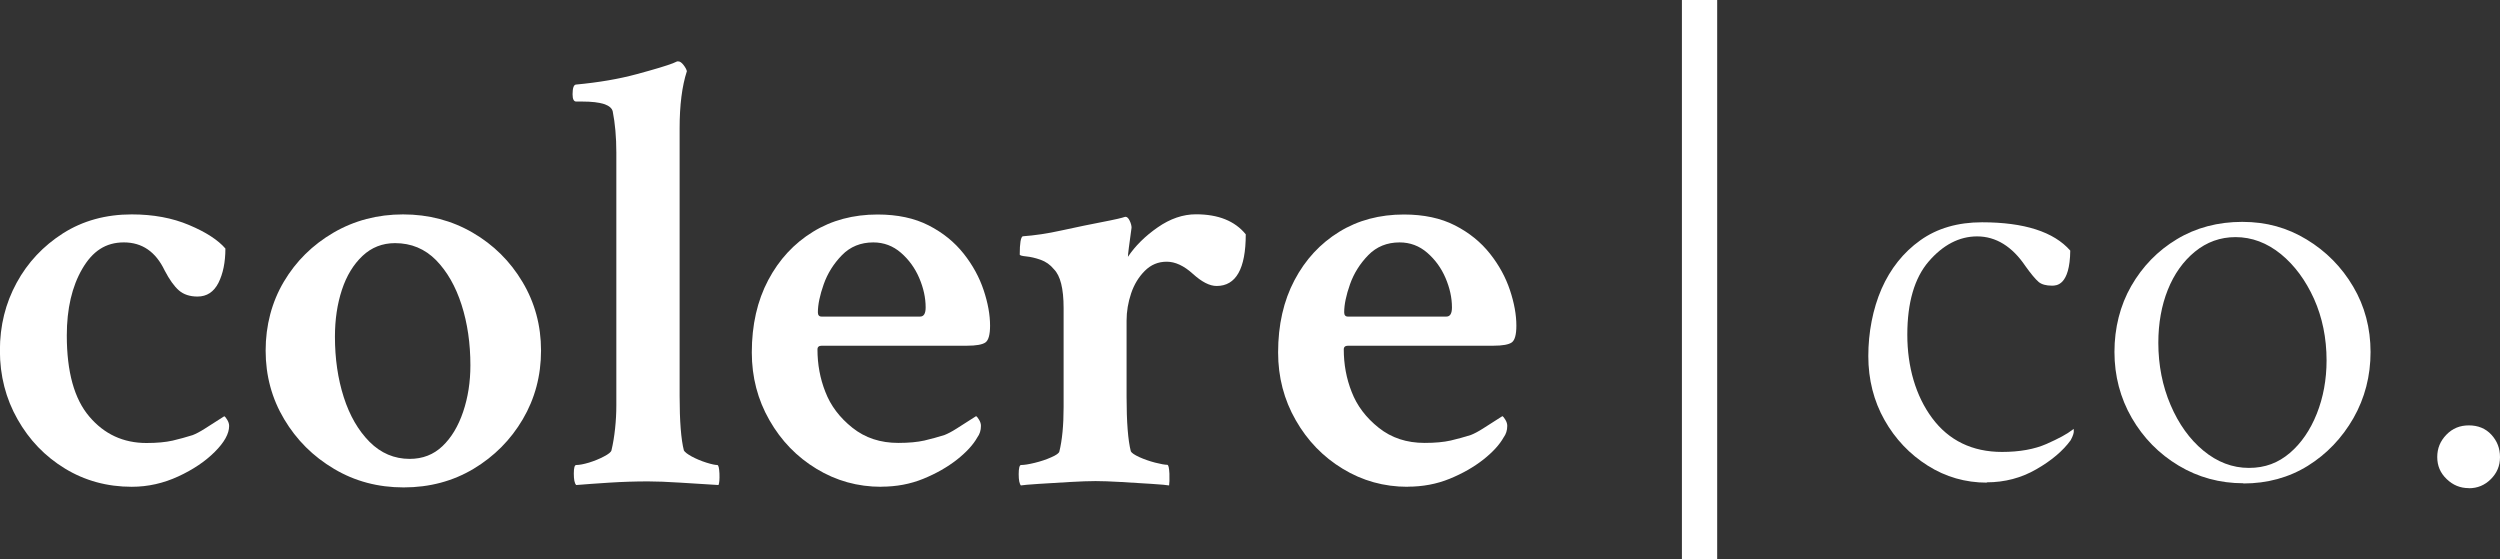
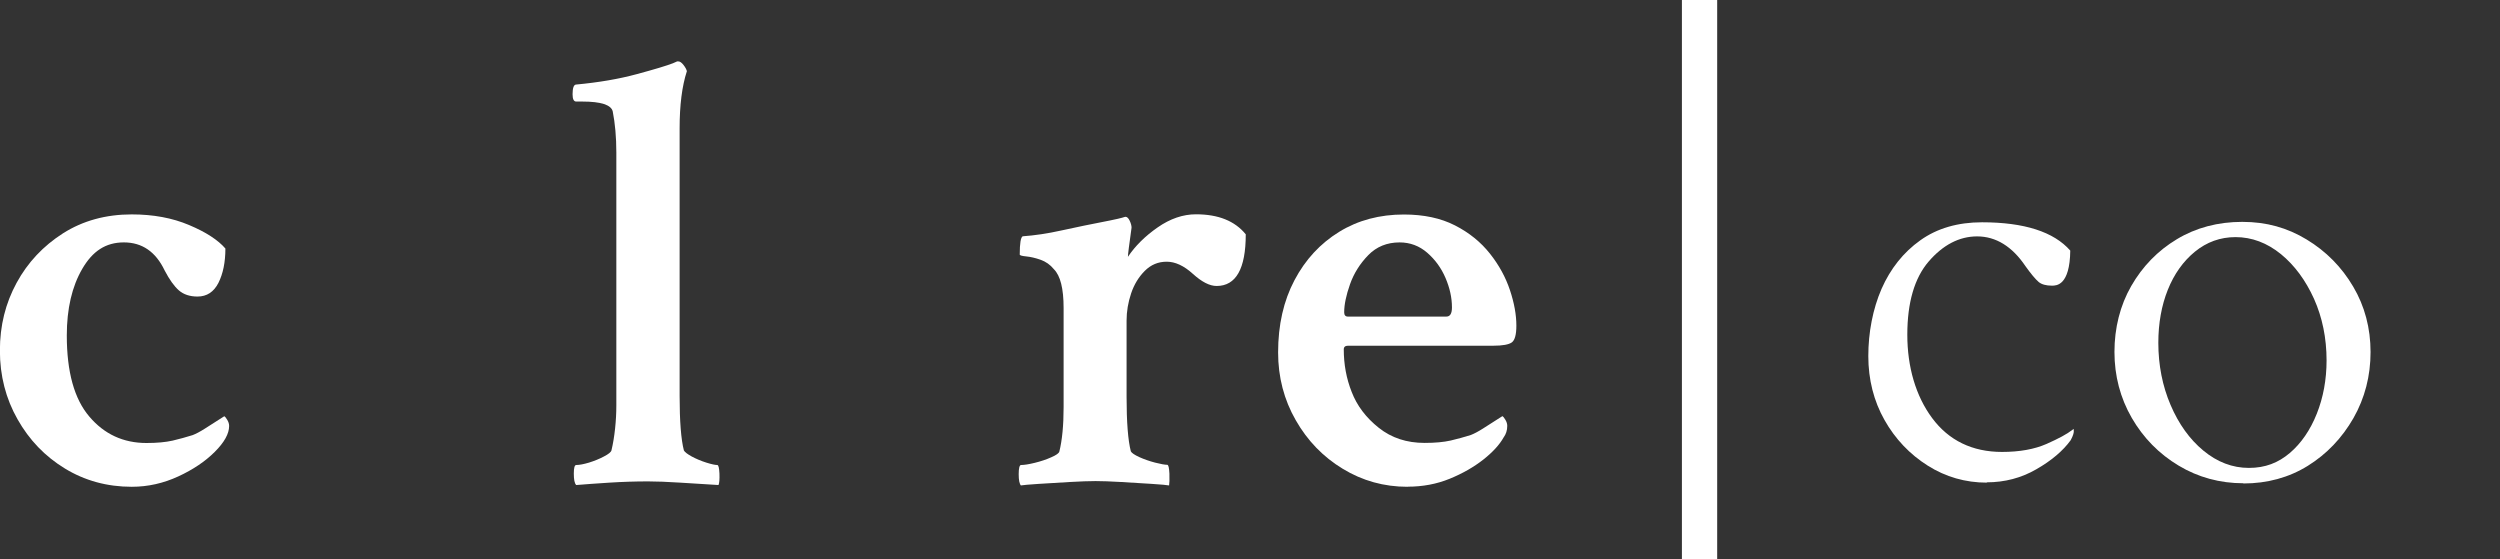
<svg xmlns="http://www.w3.org/2000/svg" id="Layer_1" viewBox="0 0 241.02 53.91">
  <rect x="0" y="0" width="241.02" height="53.91" fill="#333333" stroke="none" />
  <rect x="162.15" width="3.4" height="53.91" style="fill:#fff;" />
  <path d="m12.71,46.93c-2.38,0-4.53-.59-6.45-1.76-1.92-1.17-3.44-2.75-4.57-4.75-1.13-1.99-1.7-4.2-1.7-6.62s.54-4.56,1.61-6.53c1.07-1.97,2.57-3.56,4.48-4.78,1.91-1.21,4.12-1.82,6.62-1.82,2.07,0,3.92.34,5.54,1.03,1.62.68,2.78,1.44,3.49,2.26,0,1.33-.23,2.43-.67,3.31-.45.88-1.12,1.32-2.02,1.32-.74,0-1.34-.2-1.79-.59-.45-.39-.91-1.03-1.38-1.93-.86-1.8-2.17-2.7-3.93-2.7s-3.02.85-4.01,2.55-1.49,3.84-1.49,6.42c0,3.52.72,6.12,2.17,7.82,1.44,1.7,3.28,2.55,5.51,2.55,1.01,0,1.85-.08,2.52-.23.66-.16,1.31-.33,1.93-.53.31-.12.7-.32,1.17-.62s1.09-.69,1.88-1.2c.08.04.18.16.29.35.12.2.18.39.18.59,0,.74-.46,1.57-1.38,2.49-.92.92-2.09,1.71-3.52,2.37-1.43.66-2.92,1-4.48,1Z" style="fill:#fff;" />
-   <path d="m38.91,46.99c-2.46,0-4.7-.59-6.71-1.79-2.01-1.19-3.61-2.78-4.8-4.78-1.19-1.99-1.79-4.2-1.79-6.62s.59-4.68,1.76-6.65c1.17-1.97,2.76-3.54,4.78-4.72,2.01-1.17,4.25-1.76,6.71-1.76s4.7.59,6.71,1.76c2.01,1.17,3.61,2.75,4.8,4.75,1.19,1.99,1.79,4.2,1.79,6.62s-.59,4.63-1.76,6.62-2.75,3.58-4.75,4.78c-1.99,1.19-4.24,1.79-6.74,1.79Zm.59-2.75c1.25,0,2.3-.41,3.16-1.23.86-.82,1.52-1.92,1.99-3.31.47-1.39.7-2.88.7-4.48,0-2.11-.28-4.05-.85-5.83-.57-1.78-1.39-3.21-2.46-4.31-1.08-1.09-2.39-1.64-3.96-1.64-1.21,0-2.26.41-3.13,1.23s-1.54,1.91-1.99,3.28c-.45,1.37-.67,2.87-.67,4.51,0,2.11.28,4.05.85,5.83.57,1.78,1.4,3.21,2.49,4.31,1.09,1.09,2.38,1.64,3.87,1.64Z" style="fill:#fff;" />
  <path d="m55.55,46.76c-.16-.16-.23-.53-.23-1.11,0-.55.08-.82.23-.82.31,0,.72-.08,1.23-.23.51-.16.99-.35,1.44-.59.45-.23.69-.43.73-.59.16-.66.27-1.37.35-2.11.08-.74.12-1.48.12-2.23V14.71c0-1.48-.12-2.81-.35-3.98-.16-.62-1.13-.94-2.93-.94h-.59c-.23,0-.35-.23-.35-.7,0-.62.12-.94.35-.94,2.15-.2,4.09-.53,5.83-1,1.74-.47,2.9-.82,3.49-1.05l.41-.18h.12c.16,0,.32.12.5.35s.28.43.32.59c-.47,1.45-.7,3.28-.7,5.51v25.78c0,2.46.14,4.22.41,5.27.08.16.33.35.76.59.43.23.9.43,1.41.59.51.16.86.23,1.05.23.12,0,.18.27.21.82.02.55-.01.92-.09,1.11-1.21-.08-2.44-.16-3.69-.23-1.25-.08-2.29-.12-3.11-.12-1.21,0-2.45.04-3.72.12-1.27.08-2.33.16-3.19.23Z" style="fill:#fff;" />
-   <path d="m84.96,46.93c-2.27,0-4.35-.58-6.24-1.73-1.9-1.15-3.41-2.71-4.54-4.69-1.13-1.97-1.7-4.15-1.7-6.53,0-2.66.53-4.98,1.58-6.97s2.49-3.54,4.31-4.66,3.9-1.67,6.24-1.67c1.91,0,3.55.35,4.92,1.05,1.37.7,2.49,1.61,3.37,2.72s1.52,2.29,1.93,3.52.62,2.37.62,3.43c0,.86-.15,1.4-.44,1.61-.29.21-.89.32-1.79.32h-14c-.27,0-.41.12-.41.35,0,1.45.25,2.81.76,4.1.51,1.33,1.38,2.48,2.61,3.46,1.23.98,2.7,1.46,4.42,1.46,1.01,0,1.85-.08,2.52-.23.66-.16,1.31-.33,1.93-.53.31-.12.7-.32,1.17-.62s1.09-.69,1.88-1.2c.08.04.18.16.29.35.12.2.18.39.18.59,0,.43-.12.8-.35,1.11-.39.7-1.05,1.42-1.96,2.14-.92.72-2,1.34-3.25,1.85-1.25.51-2.6.76-4.04.76Zm-5.74-16.41h9.49c.35,0,.53-.29.53-.88,0-.94-.21-1.88-.62-2.84-.41-.96-1-1.77-1.76-2.43-.76-.66-1.65-1-2.67-1-1.21,0-2.22.41-3.02,1.23-.8.82-1.39,1.76-1.76,2.81-.37,1.05-.56,1.95-.56,2.7,0,.27.12.41.35.41Z" style="fill:#fff;" />
  <path d="m98.44,46.82c-.16-.16-.23-.53-.23-1.11s.08-.88.23-.88c.31,0,.75-.07,1.32-.21.57-.14,1.09-.31,1.58-.53.49-.21.75-.4.79-.56.27-1.09.41-2.52.41-4.28v-9.55c0-1.88-.31-3.12-.94-3.75-.35-.43-.78-.73-1.29-.91-.51-.18-.97-.28-1.38-.32-.41-.04-.62-.1-.62-.18,0-1.09.1-1.68.29-1.76,1.13-.08,2.37-.26,3.72-.56s2.92-.62,4.72-.97c.59-.12.97-.21,1.14-.26s.28-.09.32-.09c.16,0,.29.13.41.38.12.25.18.48.18.67-.23,1.64-.35,2.58-.35,2.81.7-1.05,1.66-2,2.87-2.84,1.21-.84,2.44-1.26,3.69-1.26,2.15,0,3.75.64,4.8,1.93,0,3.32-.94,4.98-2.81,4.98-.67,0-1.43-.39-2.29-1.17-.86-.78-1.7-1.17-2.52-1.17s-1.52.29-2.11.88-1.03,1.31-1.32,2.17c-.29.86-.44,1.74-.44,2.64v7.32c0,2.46.14,4.22.41,5.27.08.16.35.34.82.56.47.21.98.39,1.52.53.55.14.94.21,1.17.21.12,0,.18.28.21.85.02.57,0,.95-.03,1.14-.2-.04-.75-.09-1.67-.15-.92-.06-1.9-.12-2.93-.18-1.04-.06-1.87-.09-2.49-.09s-1.46.03-2.52.09-2.04.12-2.96.18c-.92.06-1.49.11-1.73.15Z" style="fill:#fff;" />
  <path d="m135.7,46.93c-2.27,0-4.35-.58-6.24-1.73-1.9-1.15-3.41-2.71-4.54-4.69-1.13-1.97-1.7-4.15-1.7-6.53,0-2.66.53-4.98,1.58-6.97s2.49-3.54,4.31-4.66,3.9-1.67,6.24-1.67c1.91,0,3.55.35,4.92,1.05,1.37.7,2.49,1.61,3.37,2.72s1.52,2.29,1.93,3.52.62,2.37.62,3.43c0,.86-.15,1.4-.44,1.61-.29.21-.89.32-1.79.32h-14c-.27,0-.41.12-.41.35,0,1.45.25,2.81.76,4.1.51,1.33,1.38,2.48,2.61,3.46,1.23.98,2.7,1.46,4.42,1.46,1.02,0,1.85-.08,2.52-.23.66-.16,1.31-.33,1.93-.53.31-.12.7-.32,1.17-.62s1.09-.69,1.88-1.2c.08.04.18.16.29.35.12.2.18.39.18.59,0,.43-.12.8-.35,1.11-.39.7-1.05,1.42-1.96,2.14-.92.72-2,1.34-3.25,1.85-1.25.51-2.6.76-4.04.76Zm-5.74-16.41h9.49c.35,0,.53-.29.53-.88,0-.94-.21-1.88-.62-2.84-.41-.96-1-1.77-1.76-2.43-.76-.66-1.65-1-2.67-1-1.21,0-2.22.41-3.02,1.23-.8.82-1.39,1.76-1.76,2.81-.37,1.05-.56,1.95-.56,2.7,0,.27.12.41.35.41Z" style="fill:#fff;" />
  <path d="m191.55,46.53c-2.06,0-3.98-.55-5.7-1.64-1.73-1.09-3.14-2.57-4.17-4.4-1.03-1.82-1.56-3.9-1.56-6.16s.43-4.54,1.28-6.49c.85-1.93,2.1-3.51,3.73-4.67,1.62-1.16,3.62-1.74,5.95-1.74,4.07,0,6.93.92,8.51,2.73-.04,3.38-1.34,3.38-1.77,3.38-.56,0-.99-.12-1.27-.35-.32-.27-.75-.79-1.28-1.53-1.28-1.9-2.85-2.87-4.66-2.87-1.72,0-3.29.82-4.67,2.42-1.37,1.59-2.06,3.96-2.06,7.06s.81,5.9,2.39,8.03c1.61,2.17,3.88,3.27,6.74,3.27,1.69,0,3.13-.26,4.29-.77,1.15-.51,1.98-.95,2.51-1.37l.11-.08c0,.06.01.13.01.23,0,.14-.05.4-.3.86-.72,1-1.84,1.96-3.31,2.8-1.45.84-3.06,1.26-4.78,1.26Z" style="fill:#fff;" />
  <path d="m216.28,46.59c-2.26,0-4.36-.57-6.24-1.7-1.89-1.13-3.41-2.68-4.52-4.6-1.11-1.92-1.67-4.06-1.67-6.36s.54-4.48,1.62-6.36,2.55-3.4,4.4-4.51c1.84-1.11,3.96-1.67,6.3-1.67s4.35.57,6.21,1.7c1.87,1.13,3.38,2.66,4.49,4.55,1.11,1.88,1.67,4,1.67,6.3s-.55,4.44-1.65,6.37c-1.1,1.92-2.58,3.47-4.4,4.6-1.82,1.13-3.91,1.7-6.21,1.7Zm-.76-23.73c-1.46,0-2.77.47-3.92,1.41-1.12.92-2,2.15-2.61,3.68-.6,1.5-.91,3.22-.91,5.1,0,2.15.4,4.17,1.18,5.99.78,1.83,1.84,3.31,3.16,4.4,1.34,1.11,2.81,1.67,4.39,1.67s2.83-.49,3.95-1.44c1.1-.94,1.97-2.21,2.6-3.79.62-1.56.94-3.29.94-5.13,0-2.16-.41-4.15-1.21-5.94-.81-1.79-1.88-3.24-3.19-4.31-1.34-1.09-2.81-1.64-4.38-1.64Z" style="fill:#fff;" />
-   <path d="m238.02,47.06c-.84,0-1.54-.29-2.15-.88-.61-.59-.9-1.28-.9-2.12s.29-1.54.88-2.15c.59-.61,1.3-.9,2.17-.9s1.61.29,2.17.9c.56.61.83,1.32.83,2.16s-.29,1.53-.88,2.12c-.59.59-1.29.88-2.12.88Z" style="fill:#fff;" />
</svg>